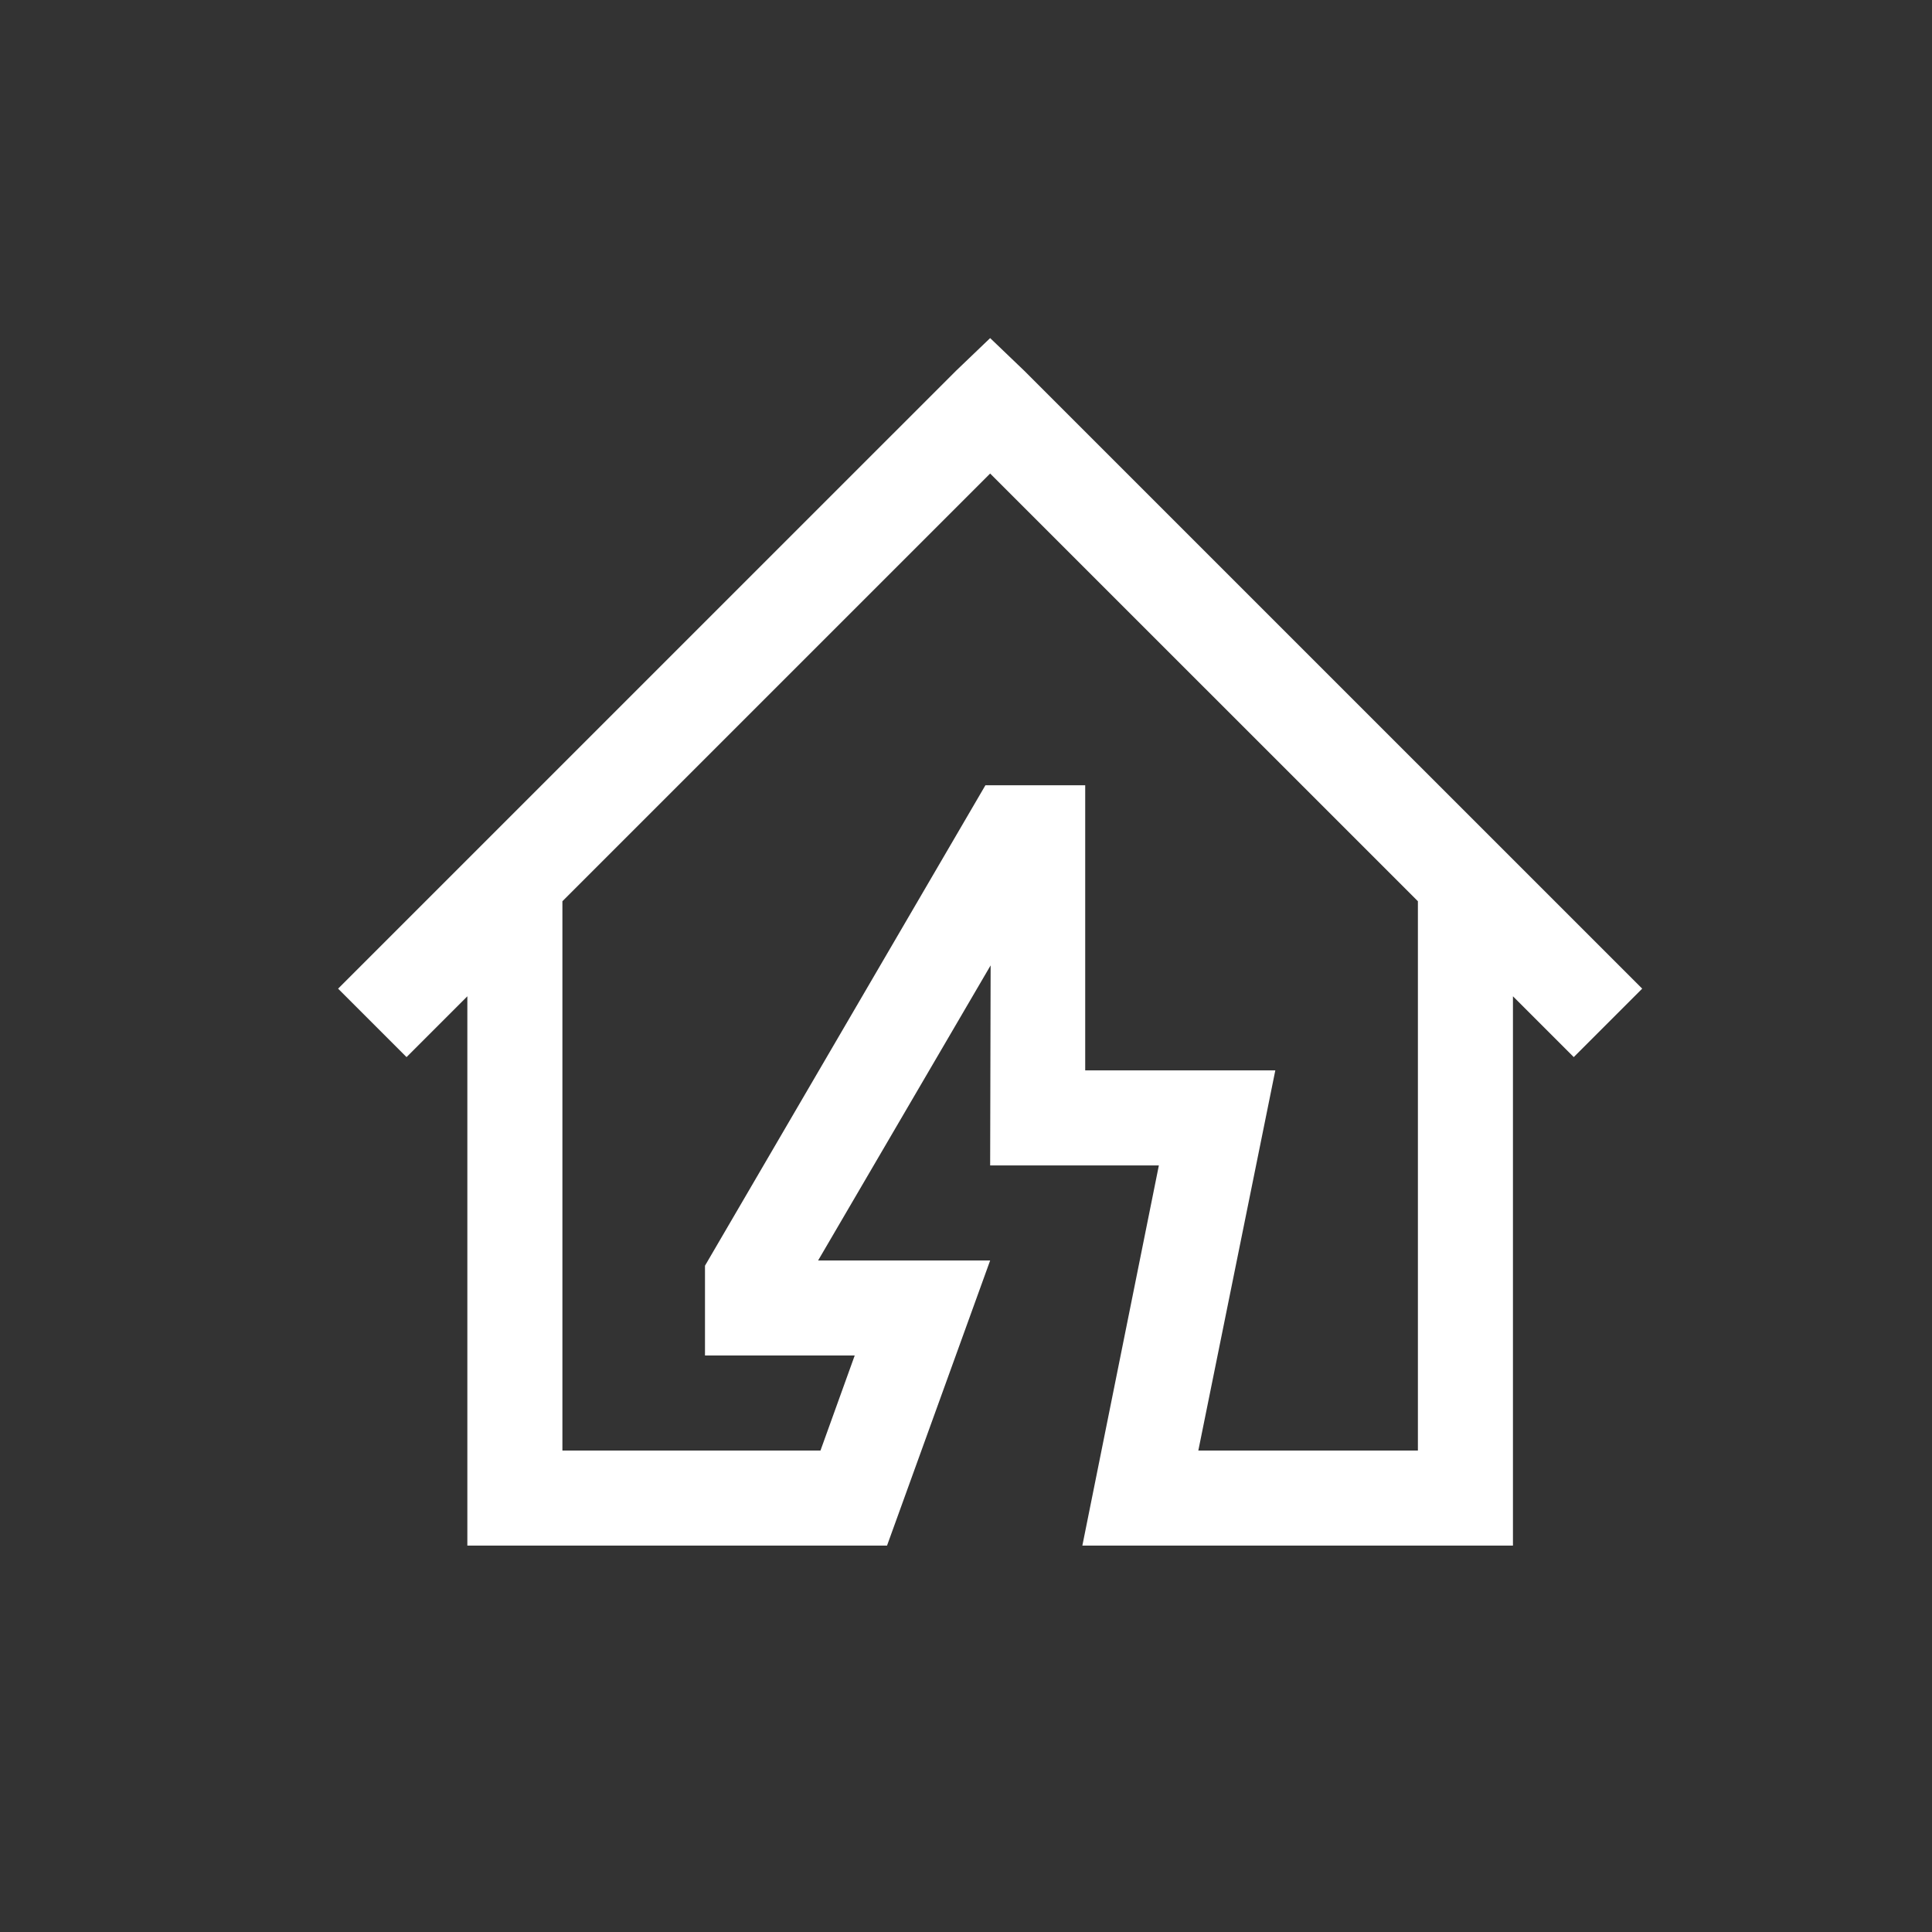
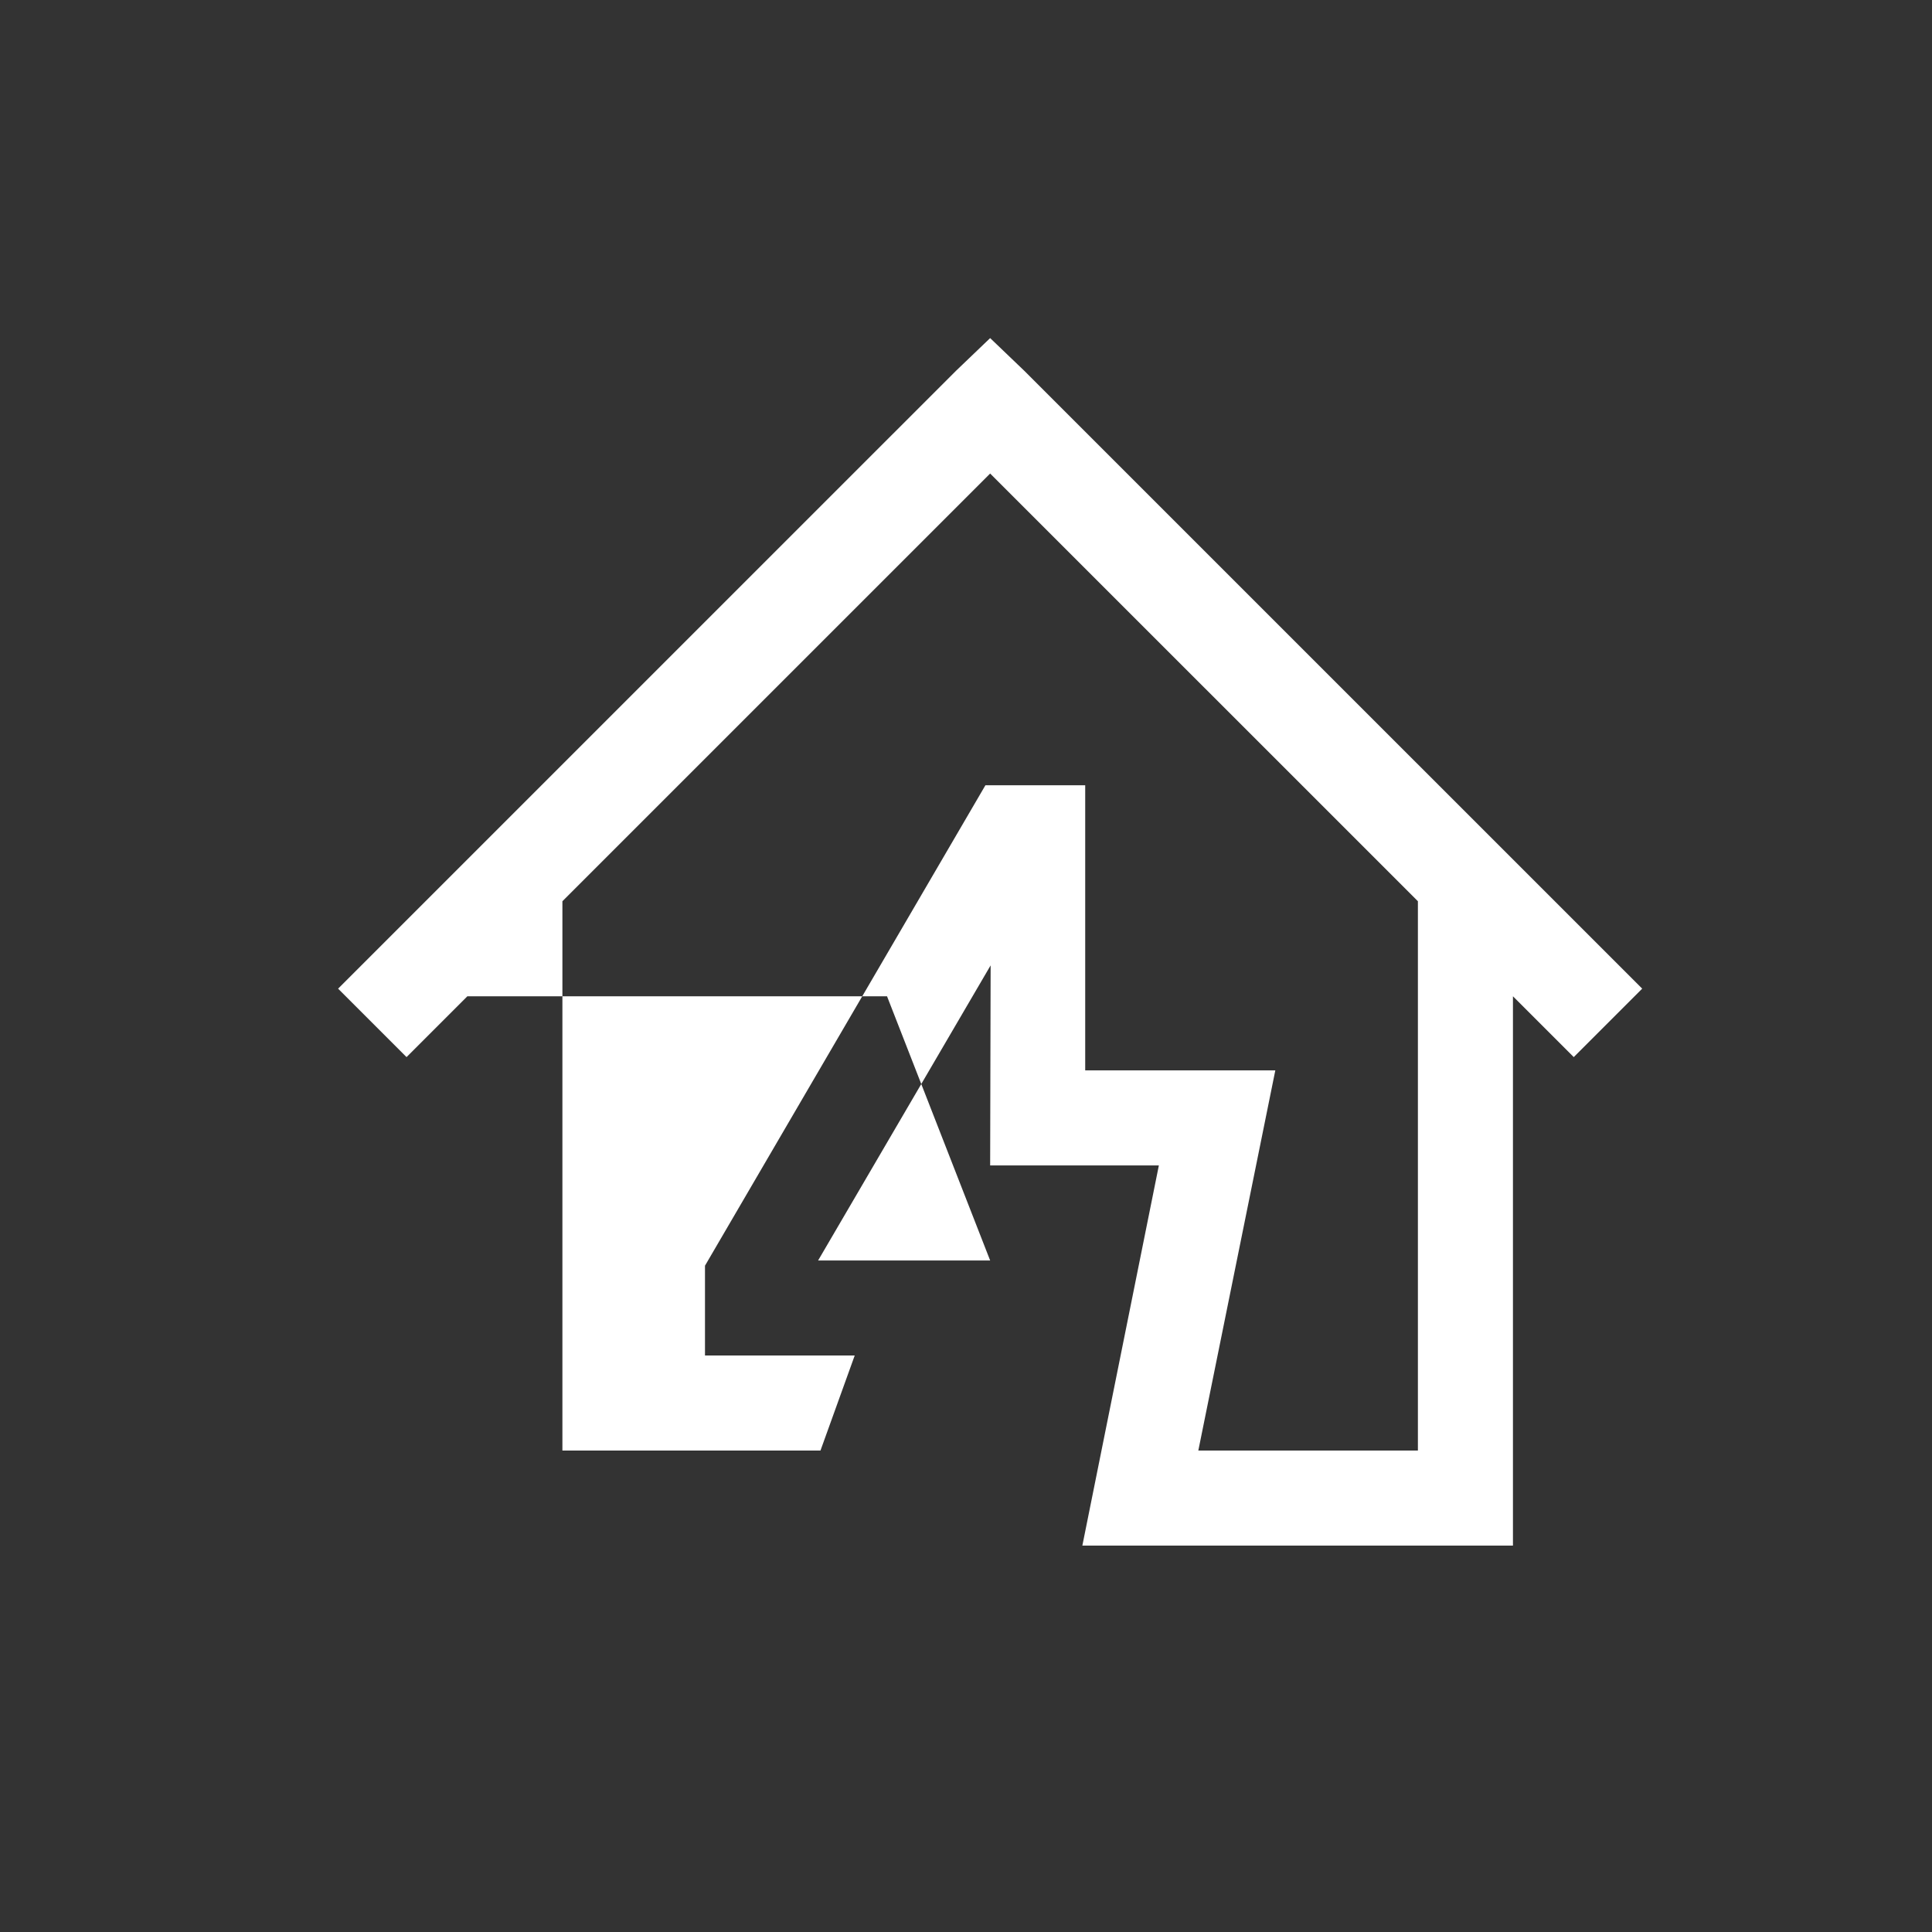
<svg xmlns="http://www.w3.org/2000/svg" width="40" height="40" viewBox="0 0 40 40" fill="none">
  <rect x="0" y="0" width="40" height="40" fill="#333333" stroke="none" />
-   <path d="M20.5 7L19.791 7.679L7 20.469L8.417 21.886L9.676 20.627V32H18.365L20.5 26.097H16.938L20.51 19.987L20.5 24.129H23.993L22.409 32H31.324V20.627L32.583 21.886L34 20.469L21.209 7.679L20.5 7ZM20.5 9.804L29.356 18.659V30.032H24.81L26.404 22.161H22.468V16.258H20.402L14.596 26.205V28.064H17.696L16.987 30.032H11.644V18.659L20.5 9.804Z" fill="white" />
+   <path d="M20.5 7L19.791 7.679L7 20.469L8.417 21.886L9.676 20.627H18.365L20.5 26.097H16.938L20.51 19.987L20.5 24.129H23.993L22.409 32H31.324V20.627L32.583 21.886L34 20.469L21.209 7.679L20.5 7ZM20.5 9.804L29.356 18.659V30.032H24.81L26.404 22.161H22.468V16.258H20.402L14.596 26.205V28.064H17.696L16.987 30.032H11.644V18.659L20.5 9.804Z" fill="white" />
</svg>